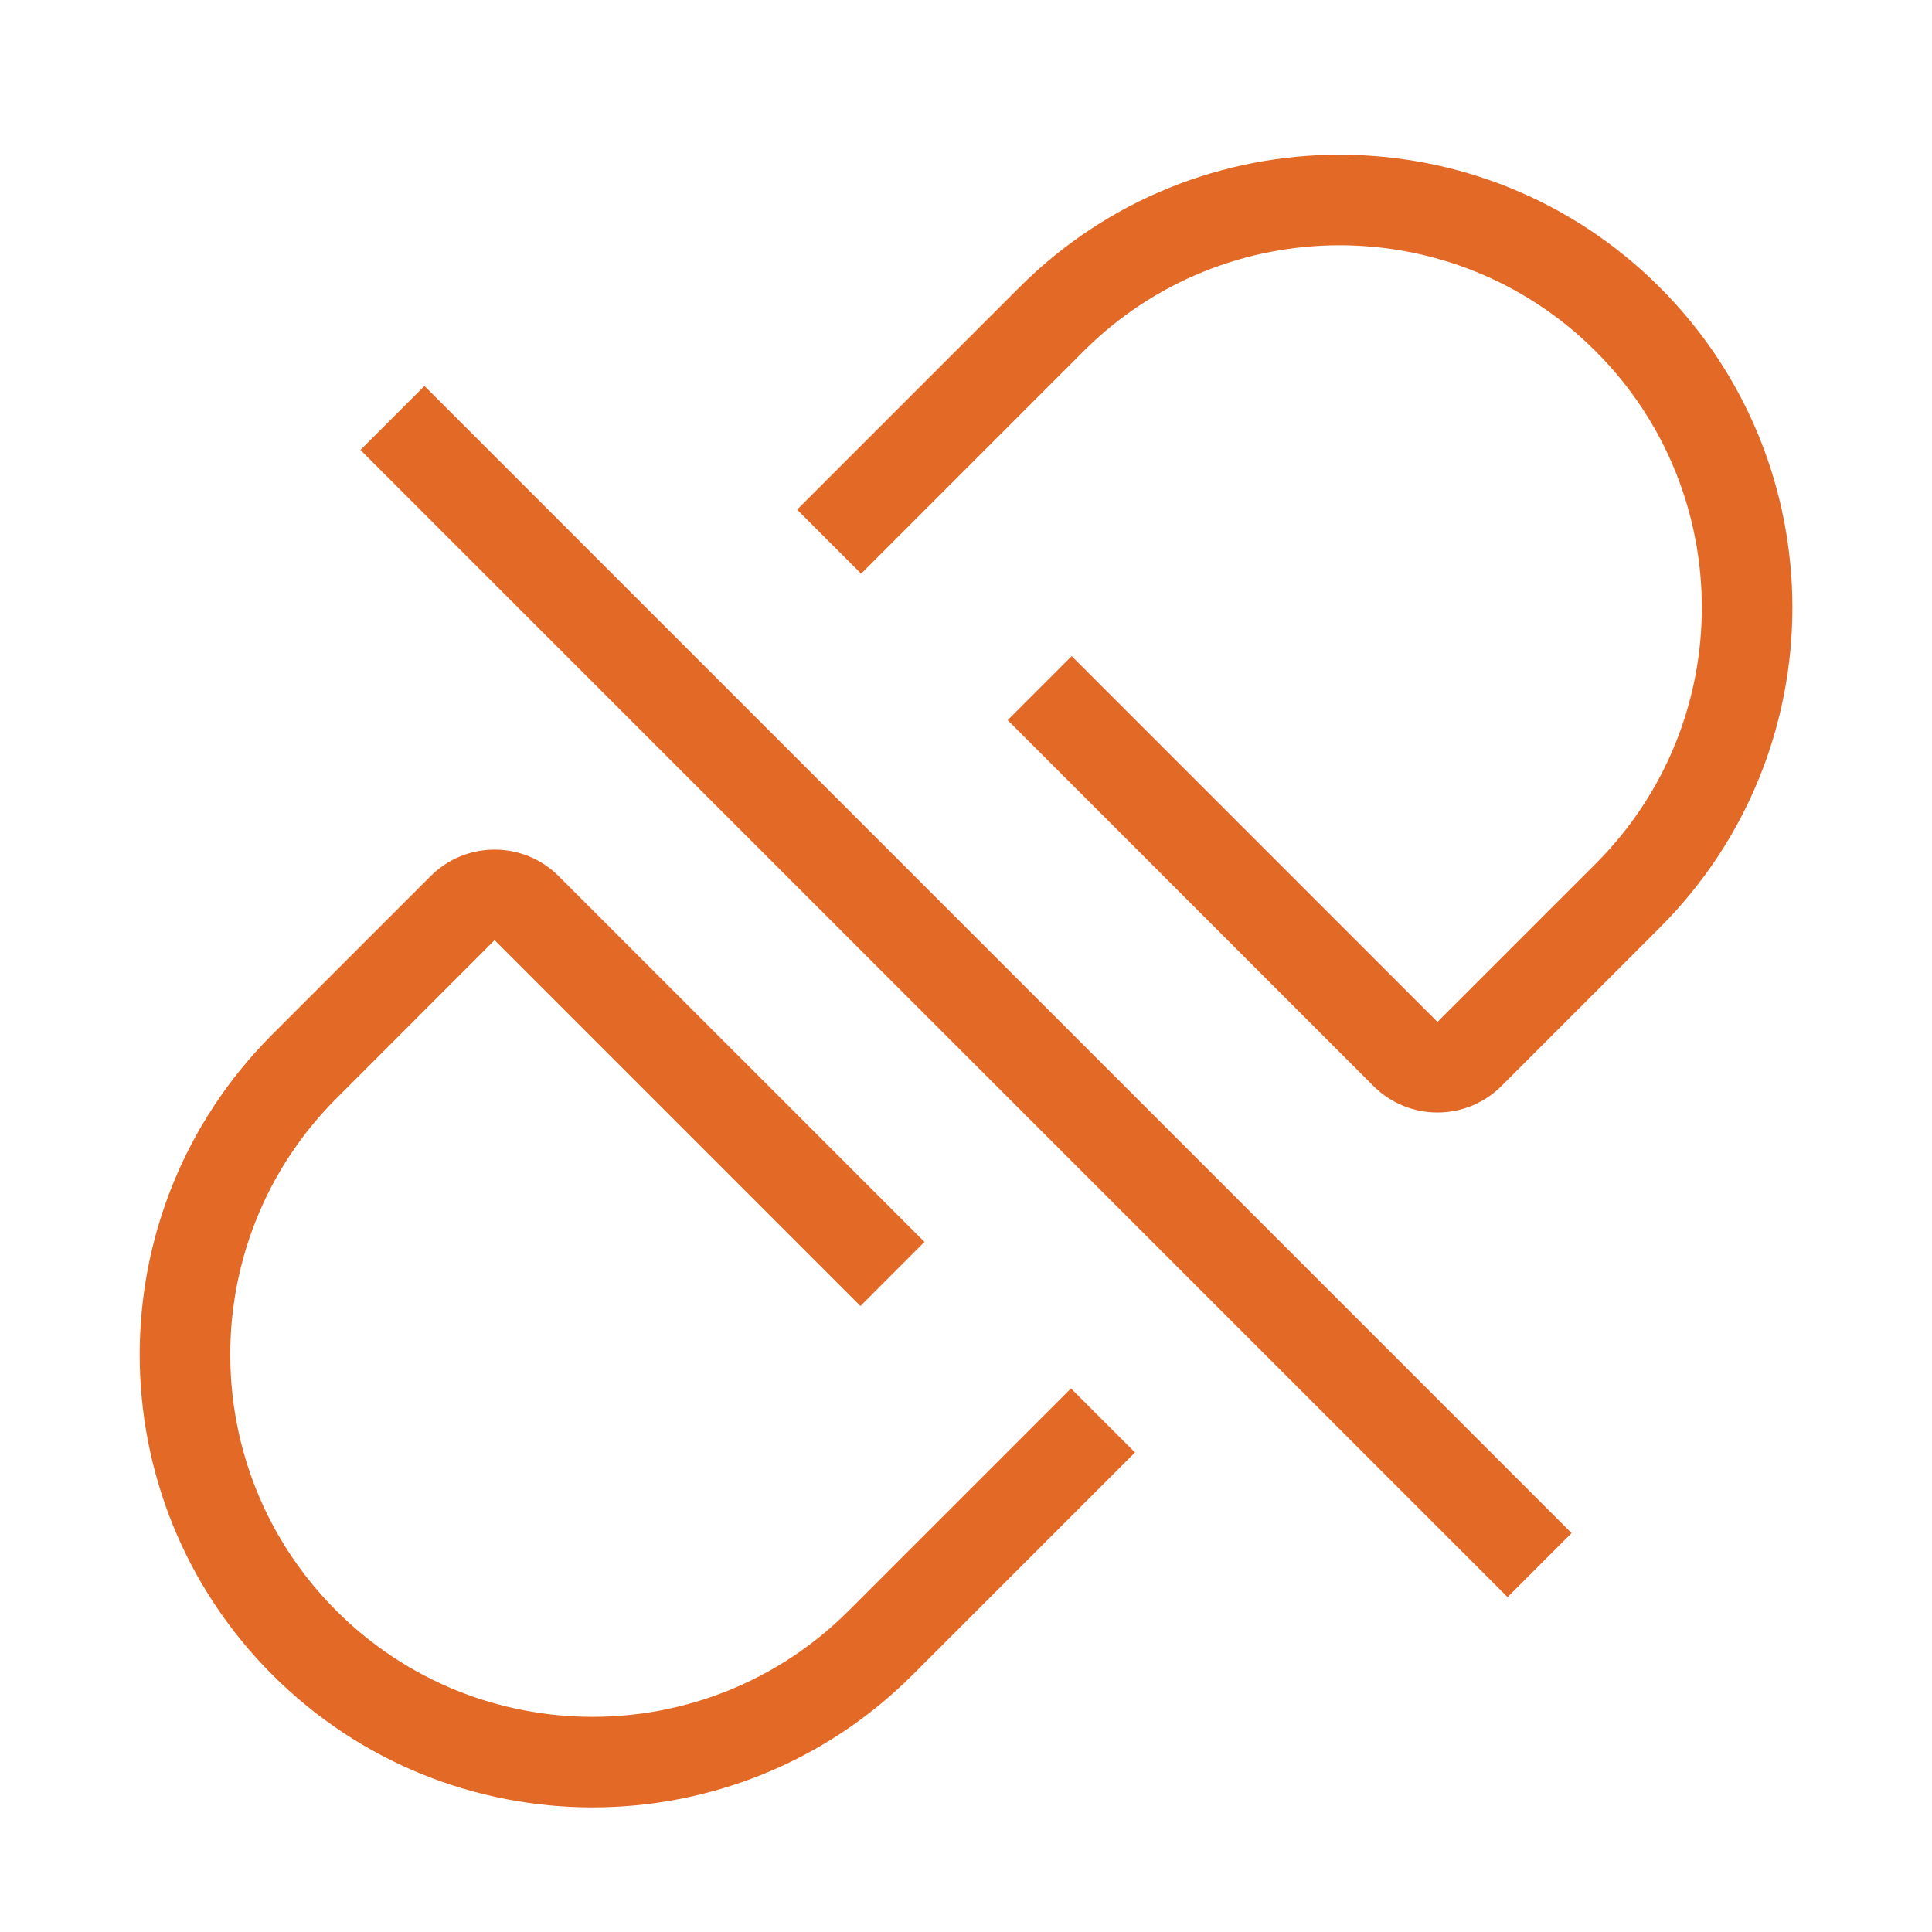
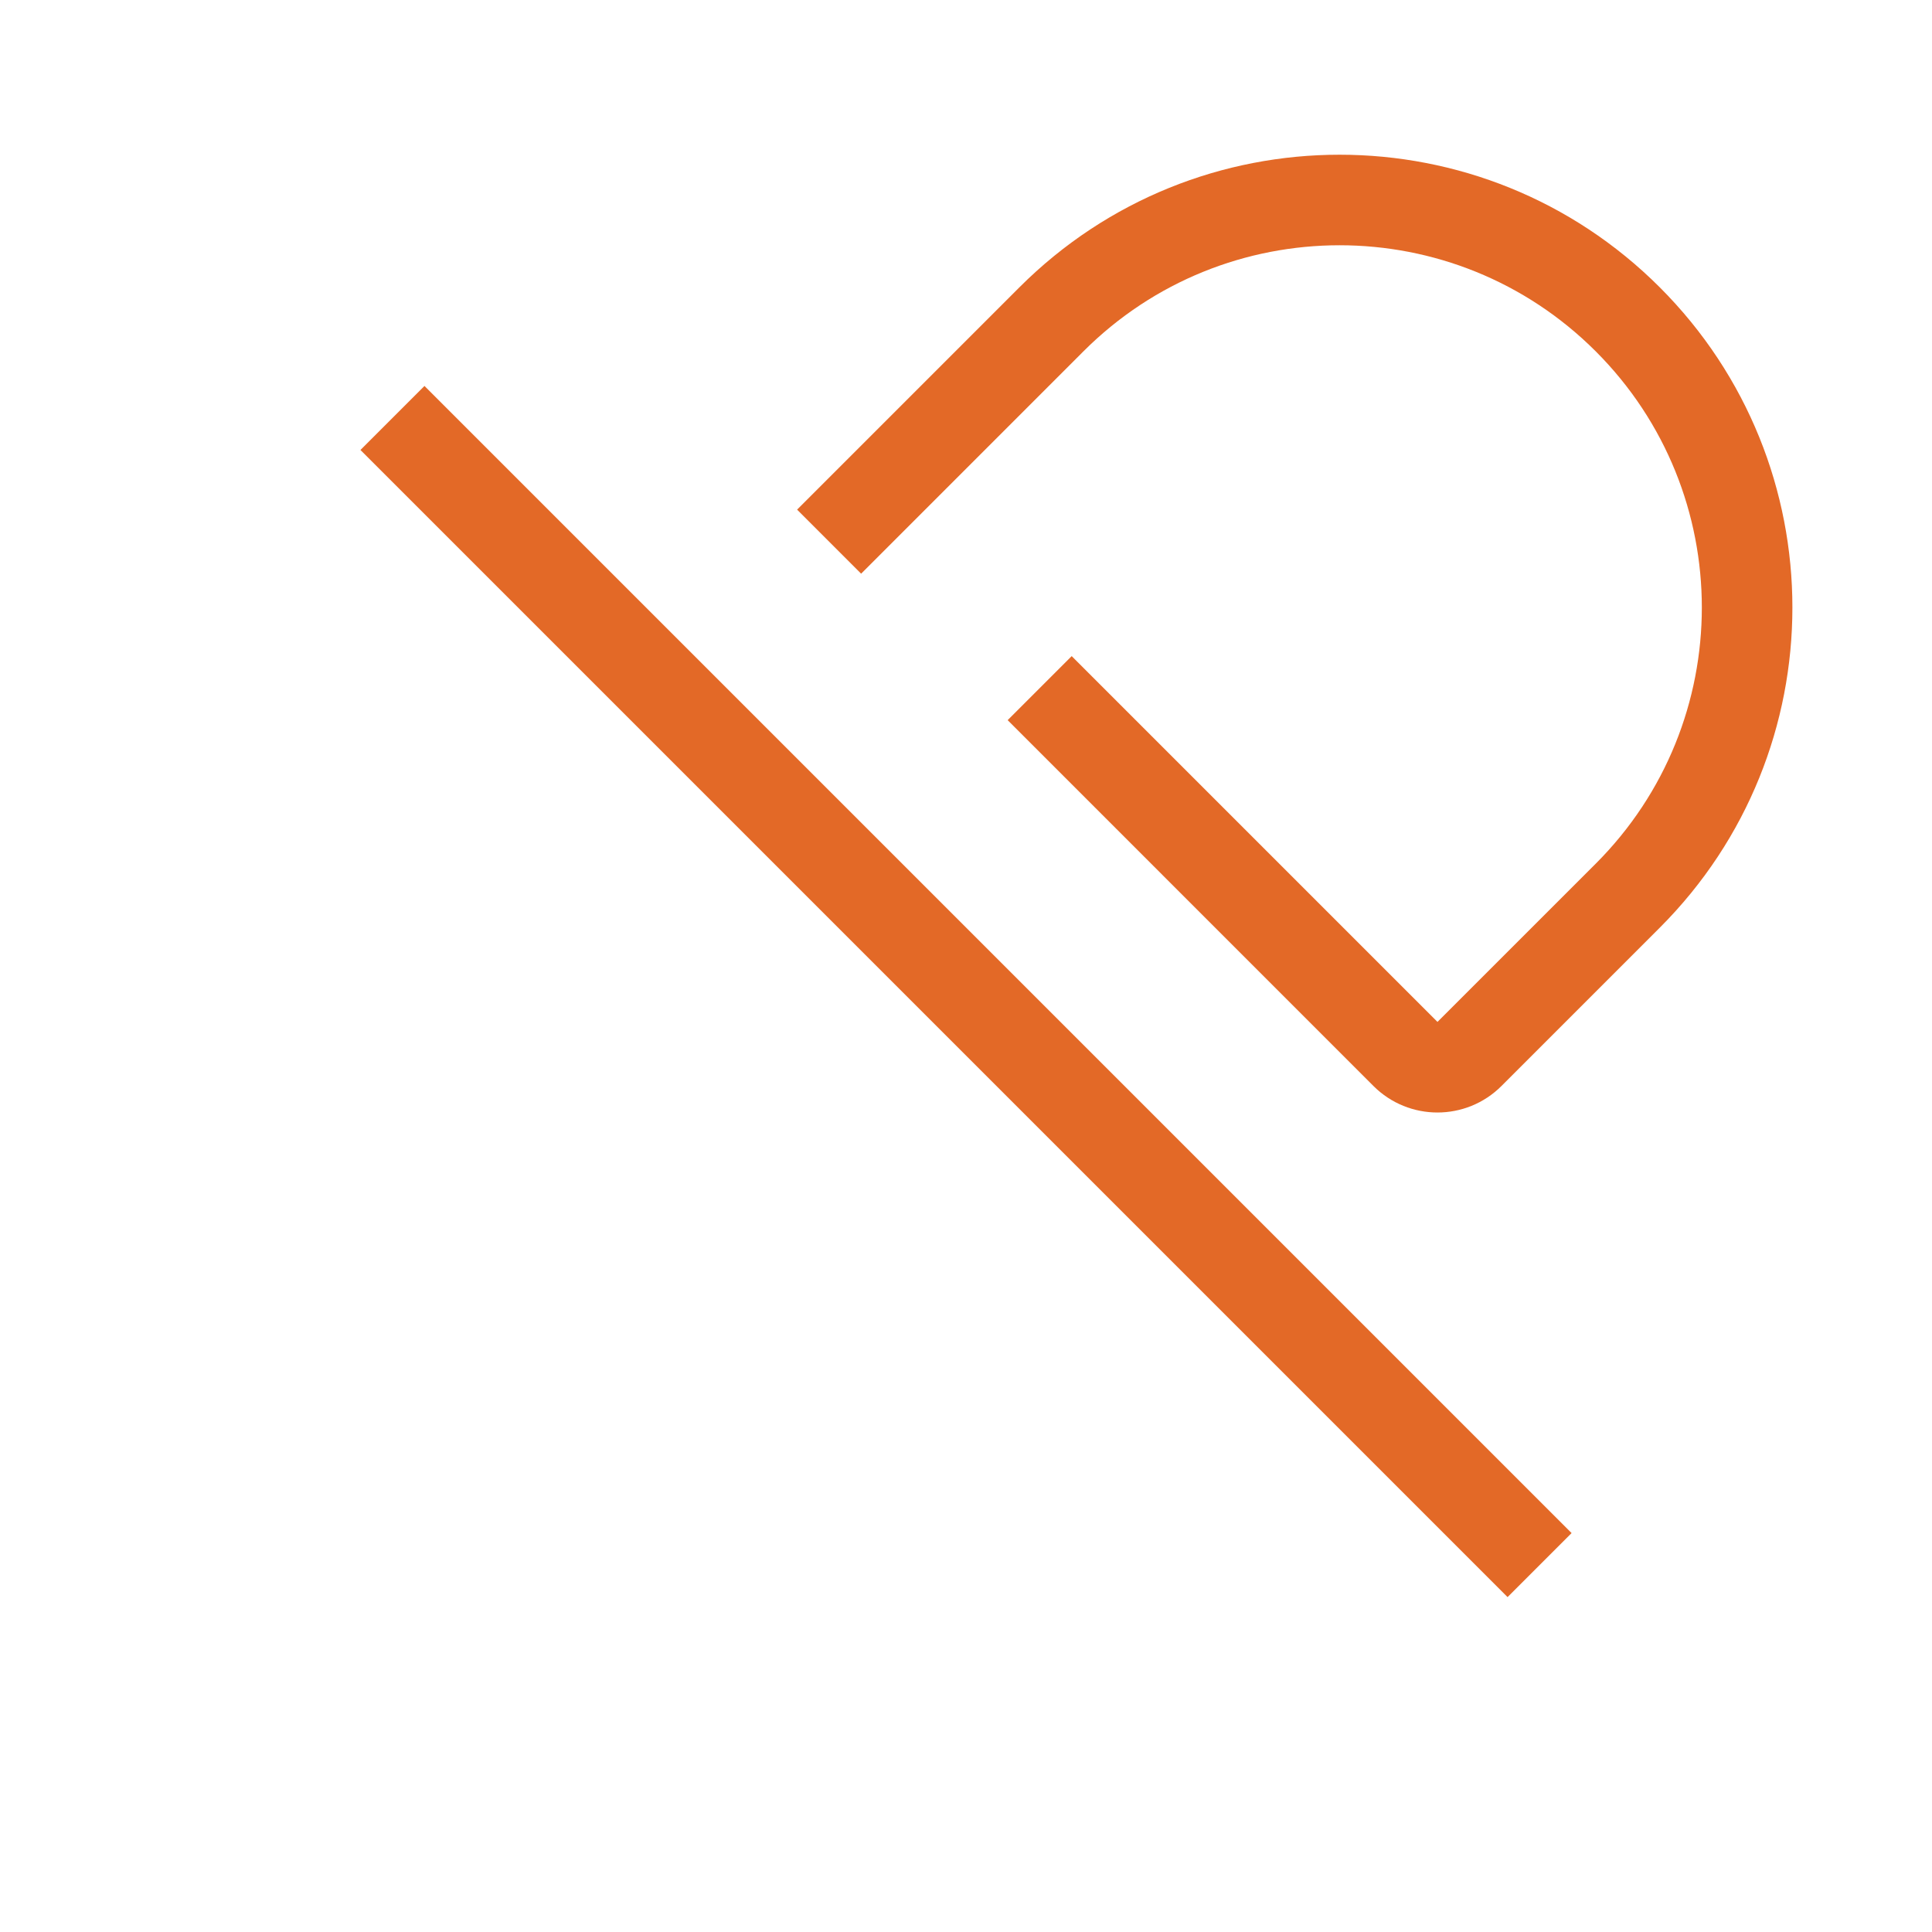
<svg xmlns="http://www.w3.org/2000/svg" width="64" height="64" viewBox="0 0 64 64" fill="none">
-   <path d="M30.624 41.14L28.503 43.263L16.384 31.144L11.142 36.388C6.456 41.074 6.456 48.672 11.142 53.358C15.829 58.044 23.427 58.044 28.113 53.358L35.477 45.994L37.598 48.115L30.234 55.479C24.376 61.337 14.879 61.337 9.021 55.479C3.163 49.621 3.163 40.124 9.021 34.266L14.263 29.024C15.435 27.852 17.334 27.852 18.506 29.023L30.624 41.14Z" fill="#E36927" />
  <path d="M33.769 9.518C39.627 3.661 49.124 3.661 54.982 9.518C60.84 15.376 60.84 24.873 54.982 30.731L49.739 35.974C48.568 37.146 46.668 37.146 45.496 35.974L33.38 23.856L35.501 21.735L47.618 33.852L52.861 28.61C57.547 23.924 57.547 16.326 52.861 11.639C48.175 6.953 40.577 6.953 35.89 11.639L28.526 19.004L26.405 16.882L33.769 9.518Z" fill="#E36927" />
-   <path d="M14.061 12.785L52.061 50.785L49.94 52.906L11.94 14.906L14.061 12.785Z" fill="#E36927" />
+   <path d="M14.061 12.785L52.061 50.785L49.94 52.906L11.94 14.906L14.061 12.785" fill="#E36927" />
</svg>